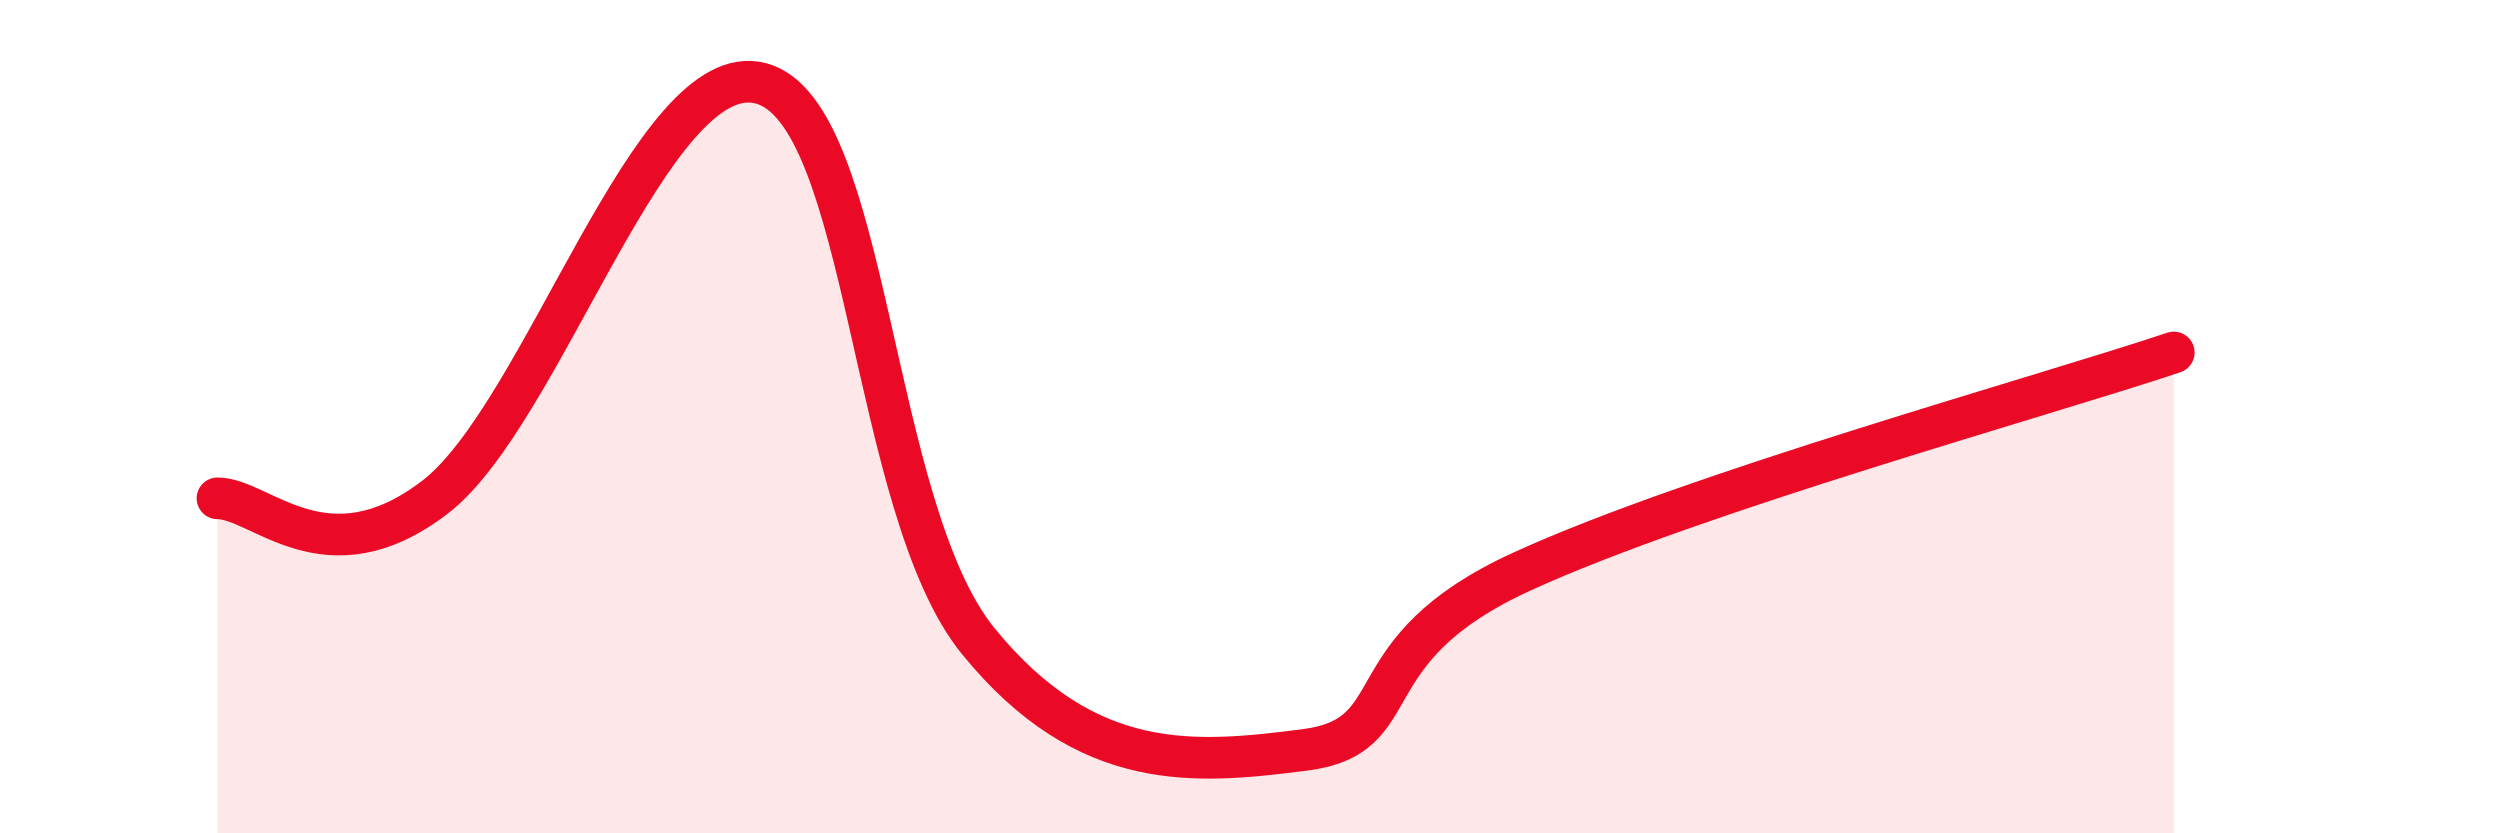
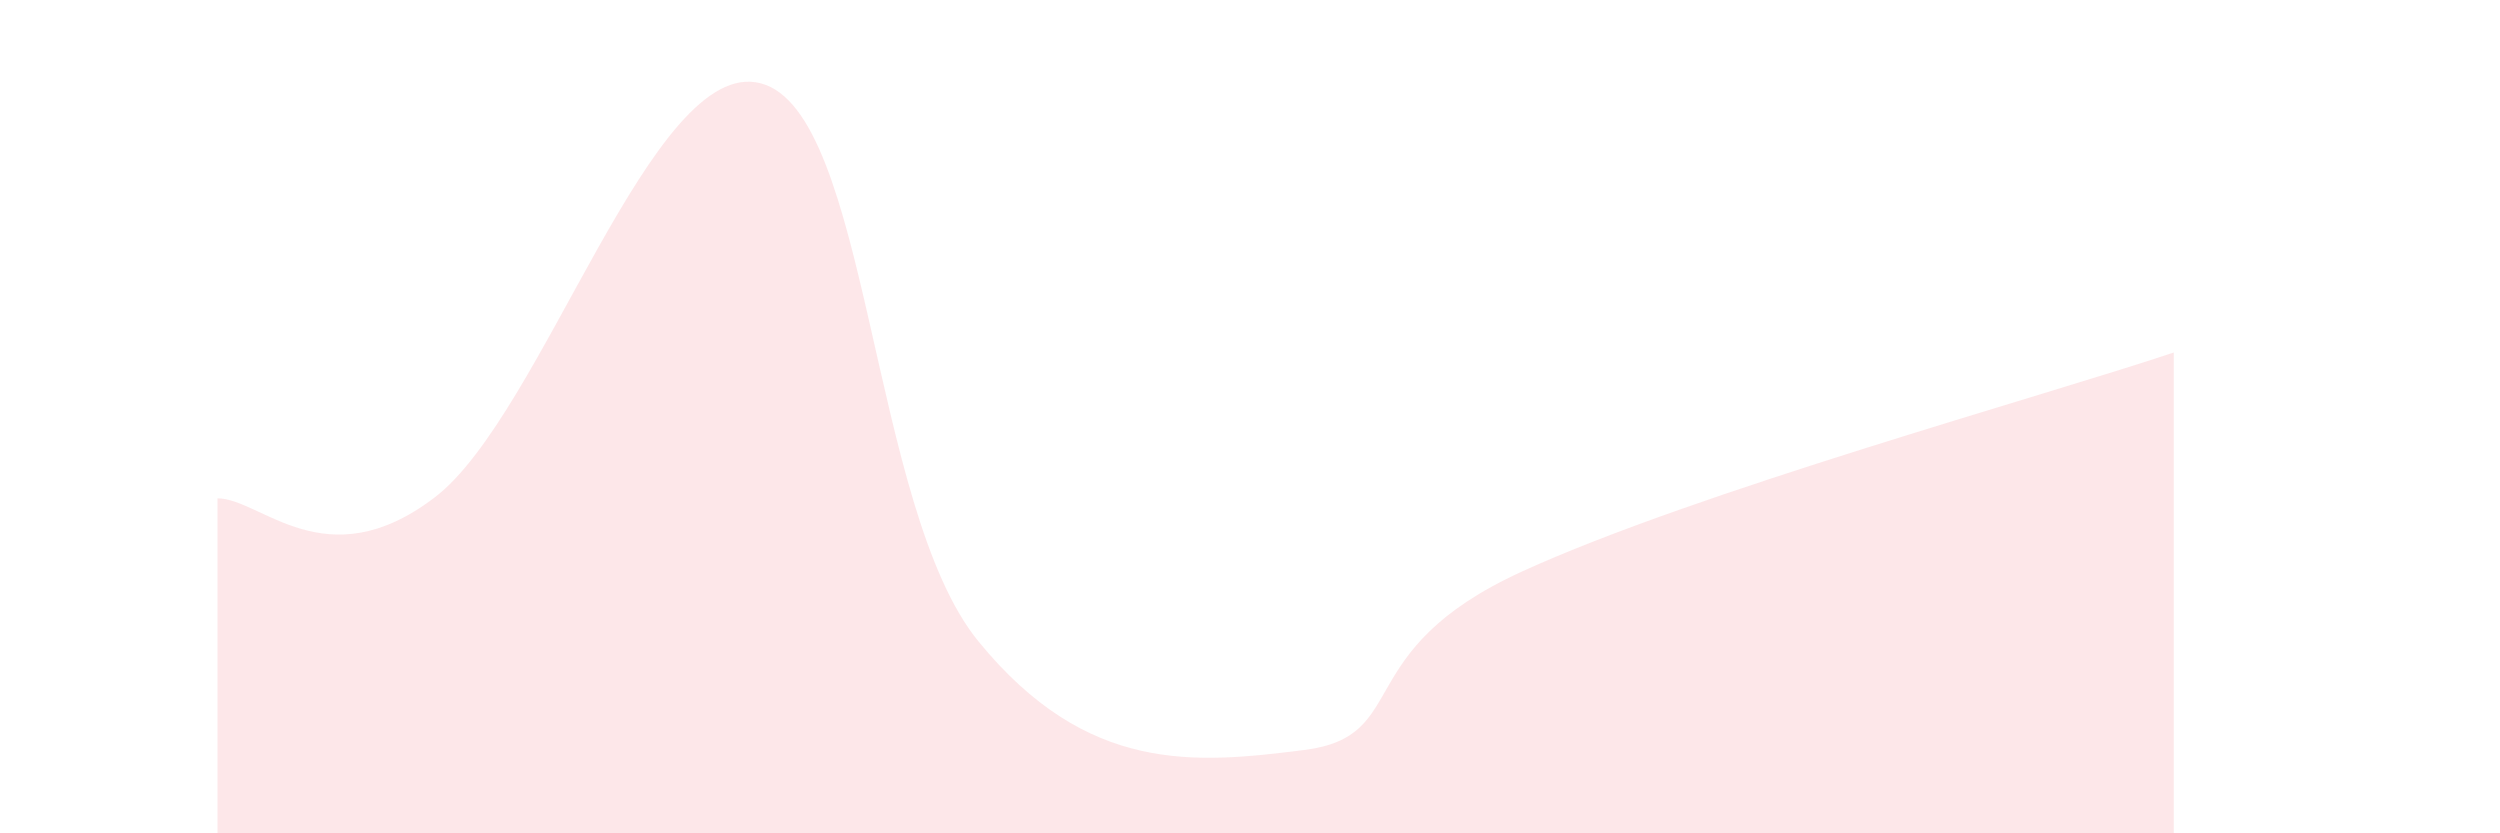
<svg xmlns="http://www.w3.org/2000/svg" width="60" height="20" viewBox="0 0 60 20">
  <path d="M 5.22,11.96 C 6.26,11.96 7.82,13.93 10.43,11.94 C 13.04,9.95 15.65,1.31 18.26,2 C 20.87,2.69 20.87,12.19 23.48,15.39 C 26.09,18.59 28.69,18.33 31.3,18 C 33.91,17.67 32.35,15.63 36.52,13.72 C 40.69,11.81 49.04,9.51 52.17,8.46L52.17 20L5.22 20Z" fill="#EB0A25" opacity="0.1" stroke-linecap="round" stroke-linejoin="round" />
-   <path d="M 5.22,11.96 C 6.26,11.96 7.82,13.93 10.43,11.94 C 13.04,9.95 15.65,1.31 18.26,2 C 20.87,2.69 20.87,12.19 23.48,15.39 C 26.09,18.59 28.69,18.33 31.3,18 C 33.91,17.67 32.35,15.63 36.52,13.72 C 40.69,11.81 49.04,9.51 52.17,8.46" stroke="#EB0A25" stroke-width="1" fill="none" stroke-linecap="round" stroke-linejoin="round" />
</svg>